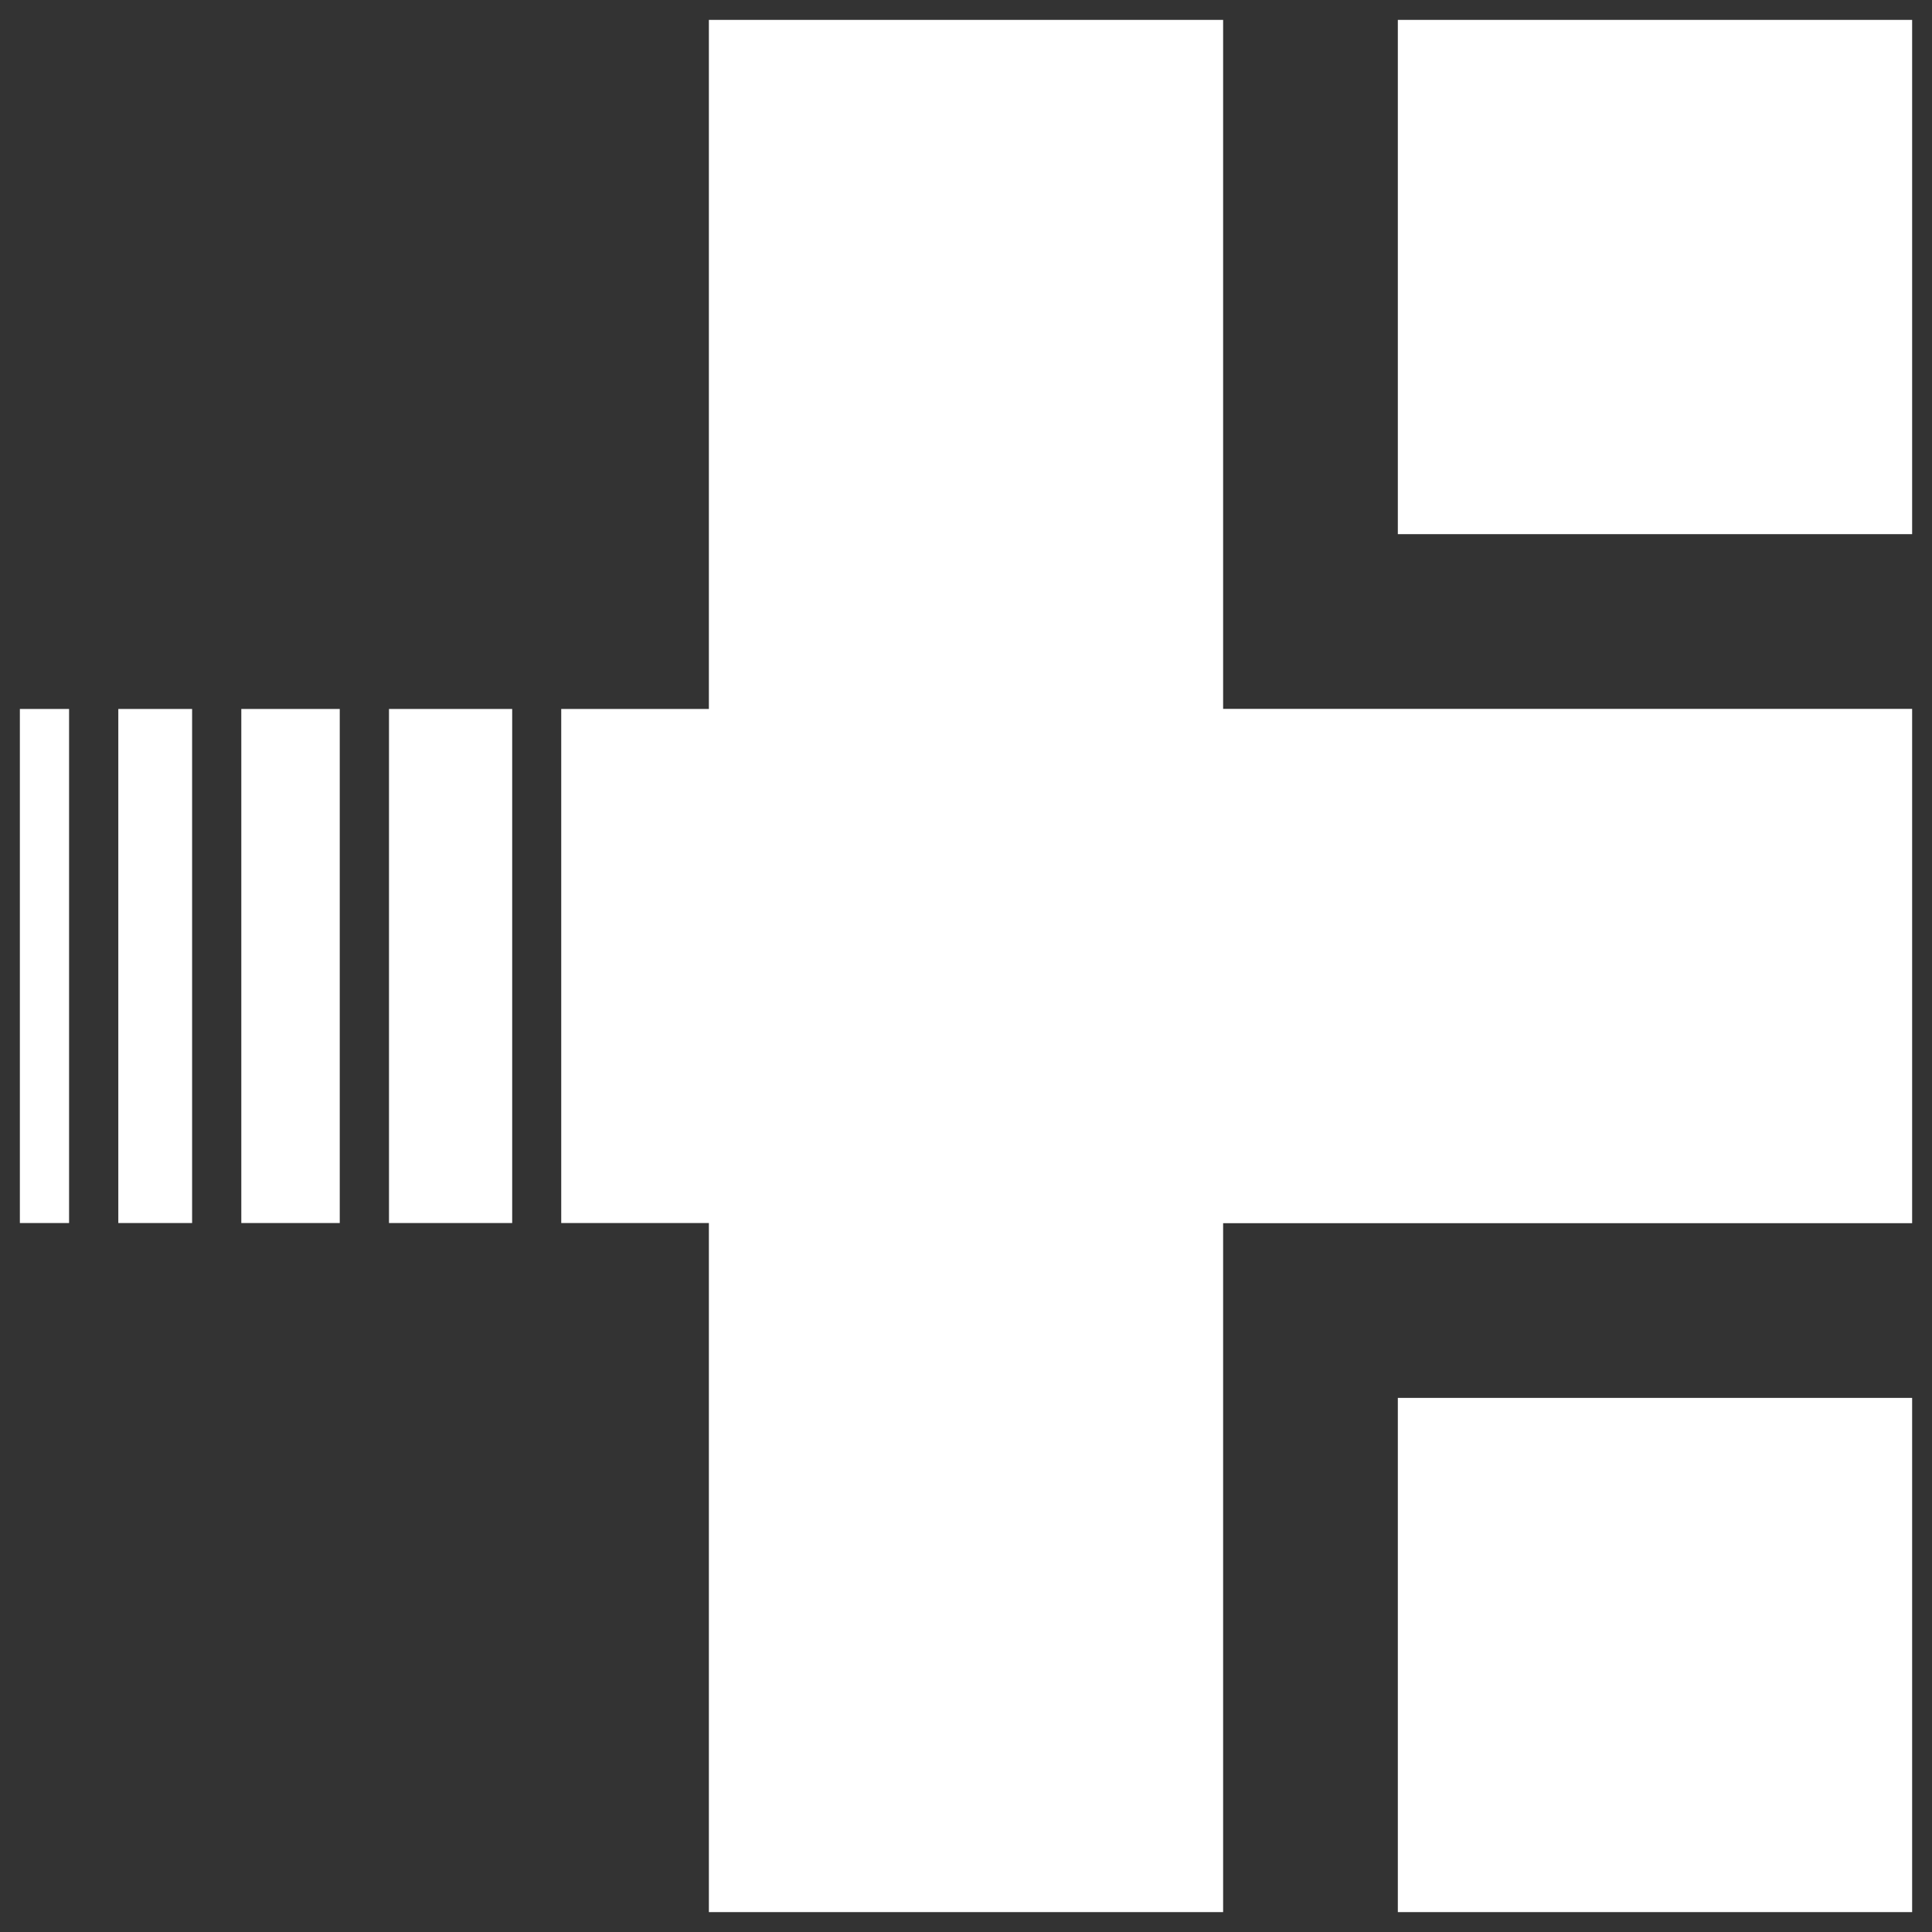
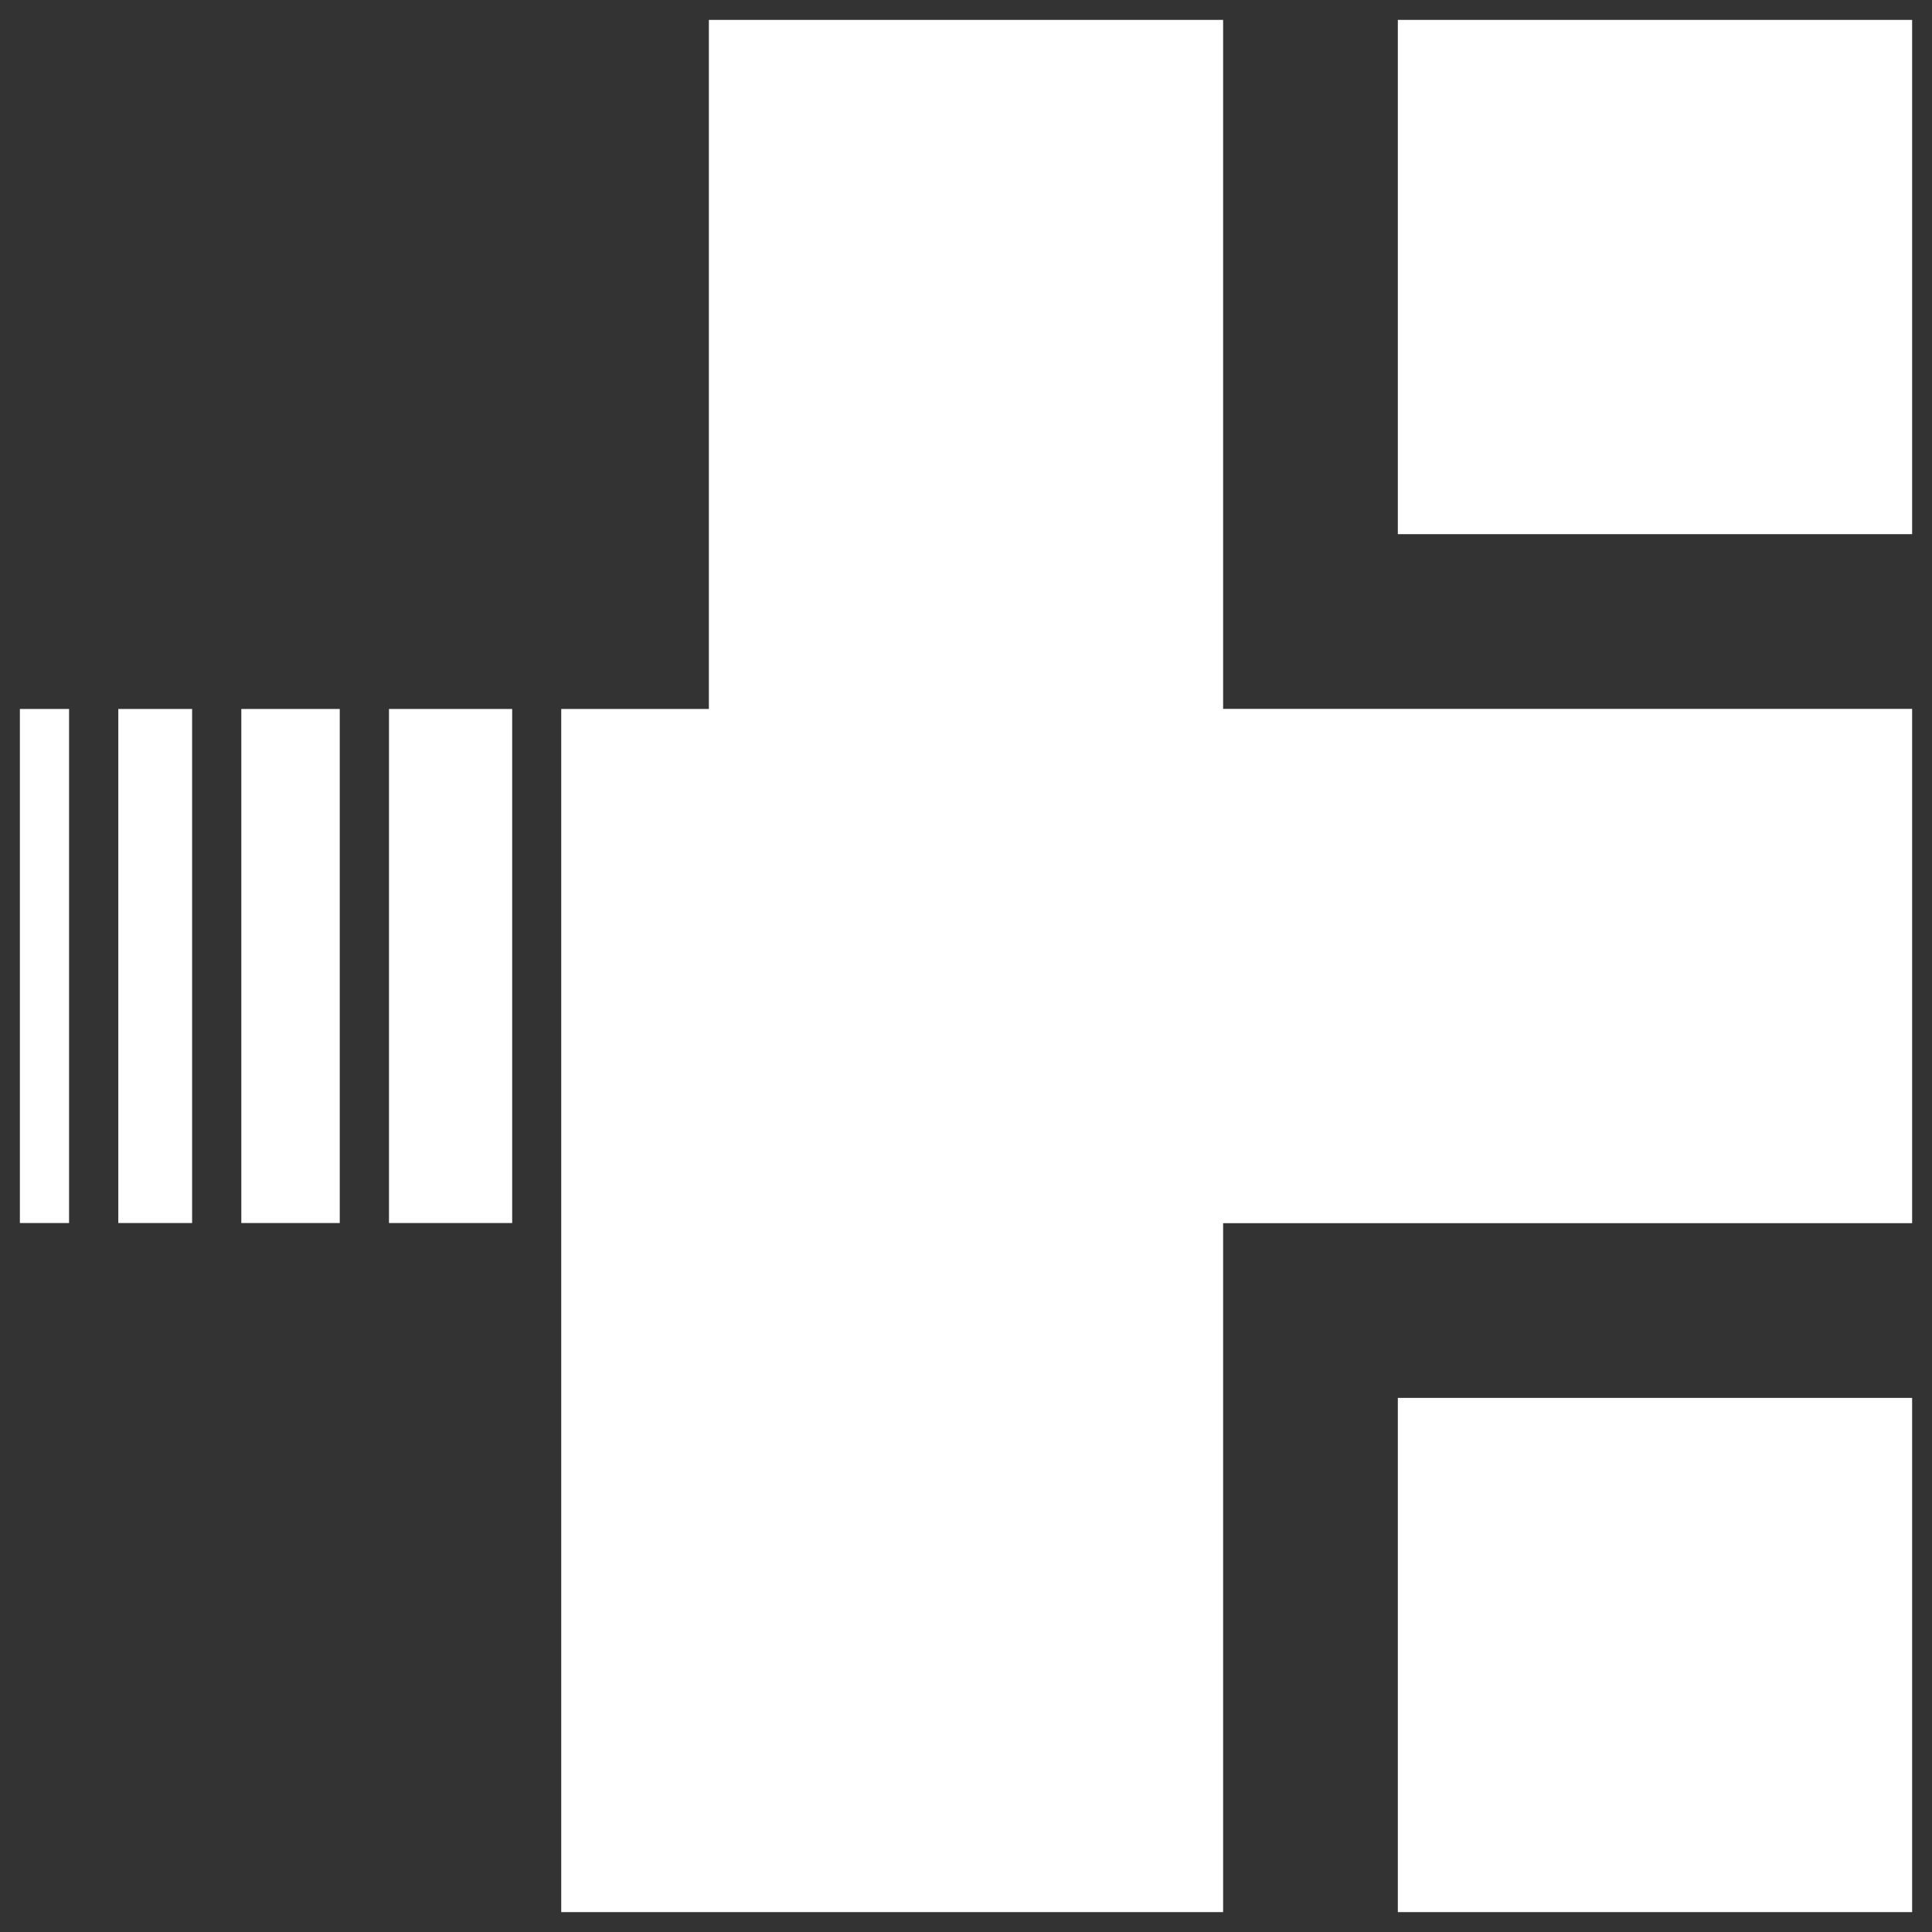
<svg xmlns="http://www.w3.org/2000/svg" width="48.614" height="48.614" viewBox="0 0 48.614 48.614">
  <rect x="0" y="0" width="48.614" height="48.614" fill="#333333" stroke="none" />
-   <path id="Union_2" data-name="Union 2" d="M34.673,47.614V34.674H47.614V47.614Zm-17.336,0V30.275H13.622V17.339h3.715V0H30.277V17.337H47.614V30.278H30.277V47.614ZM0,30.275V17.339H1.238V30.275Zm11.764,0H9.288V17.339h3.1V30.275Zm-4.953,0H5.572V17.339H8.049V30.275Zm-3.1,0H2.477V17.339H4.334V30.275ZM34.673,12.941V0H47.614V12.941Z" transform="translate(0.5 0.5)" fill="#fff" stroke="rgba(0,0,0,0)" stroke-miterlimit="10" stroke-width="1" />
+   <path id="Union_2" data-name="Union 2" d="M34.673,47.614V34.674H47.614V47.614Zm-17.336,0H13.622V17.339h3.715V0H30.277V17.337H47.614V30.278H30.277V47.614ZM0,30.275V17.339H1.238V30.275Zm11.764,0H9.288V17.339h3.1V30.275Zm-4.953,0H5.572V17.339H8.049V30.275Zm-3.1,0H2.477V17.339H4.334V30.275ZM34.673,12.941V0H47.614V12.941Z" transform="translate(0.5 0.5)" fill="#fff" stroke="rgba(0,0,0,0)" stroke-miterlimit="10" stroke-width="1" />
</svg>